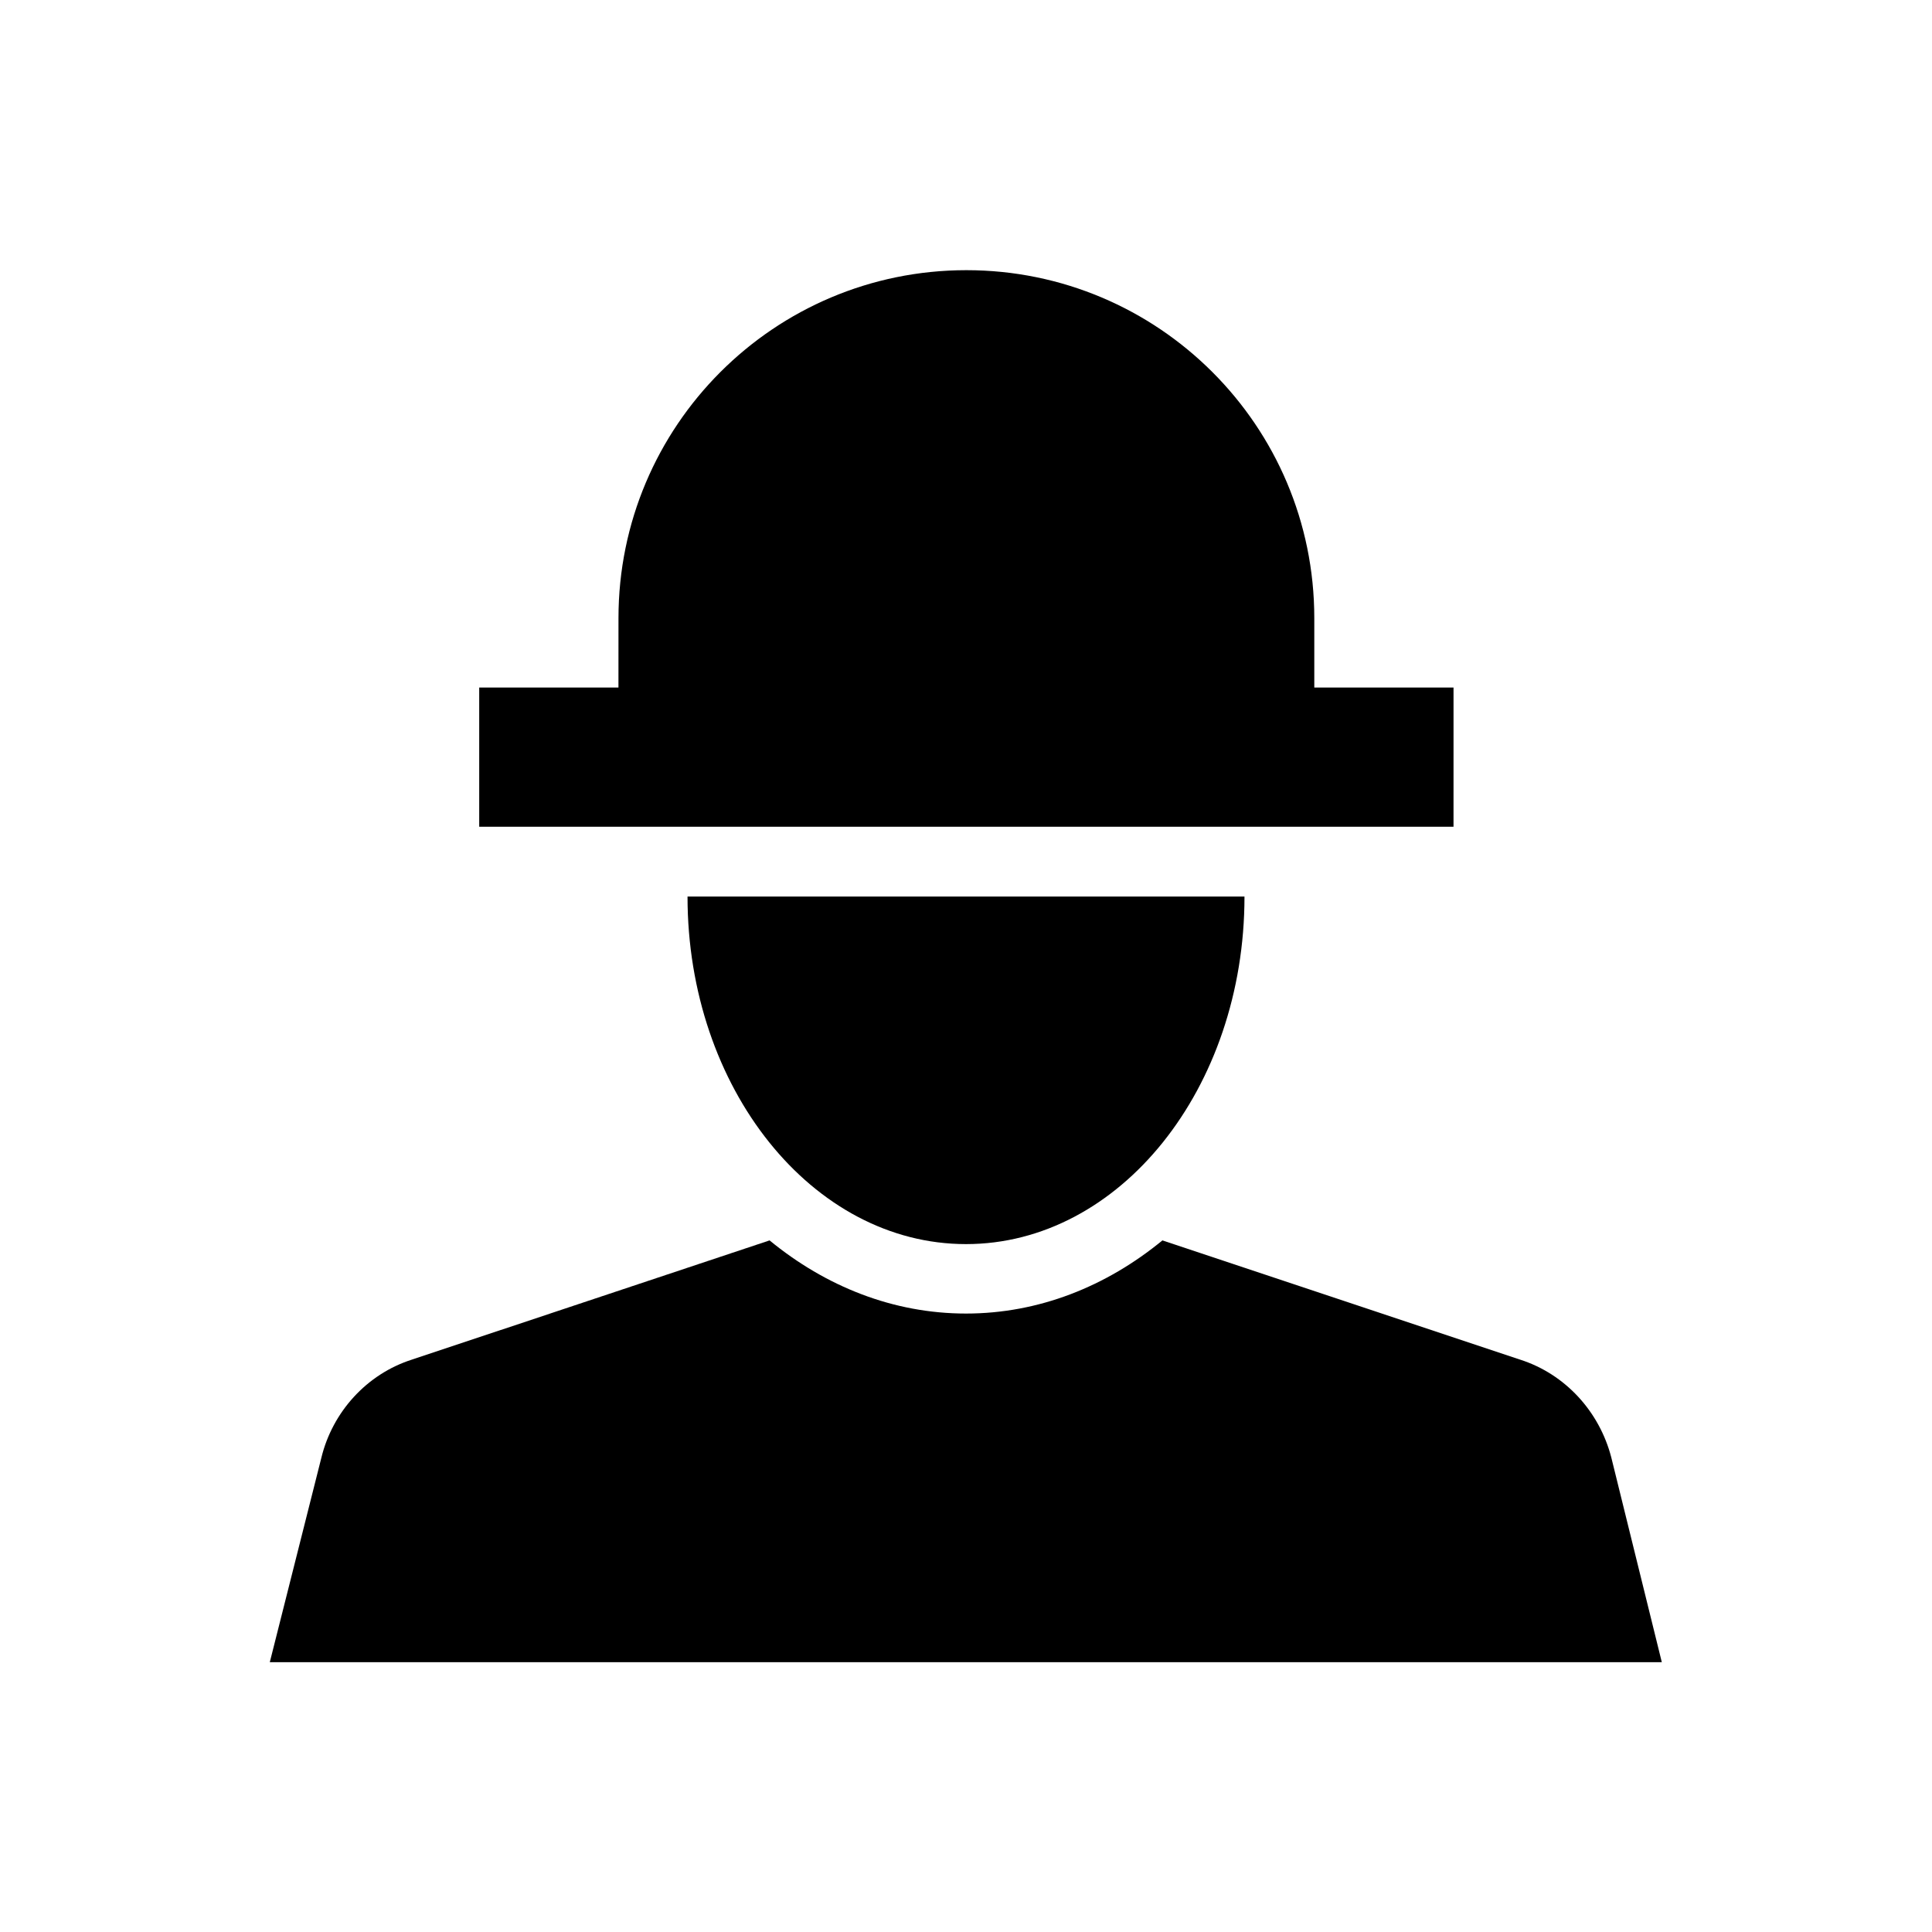
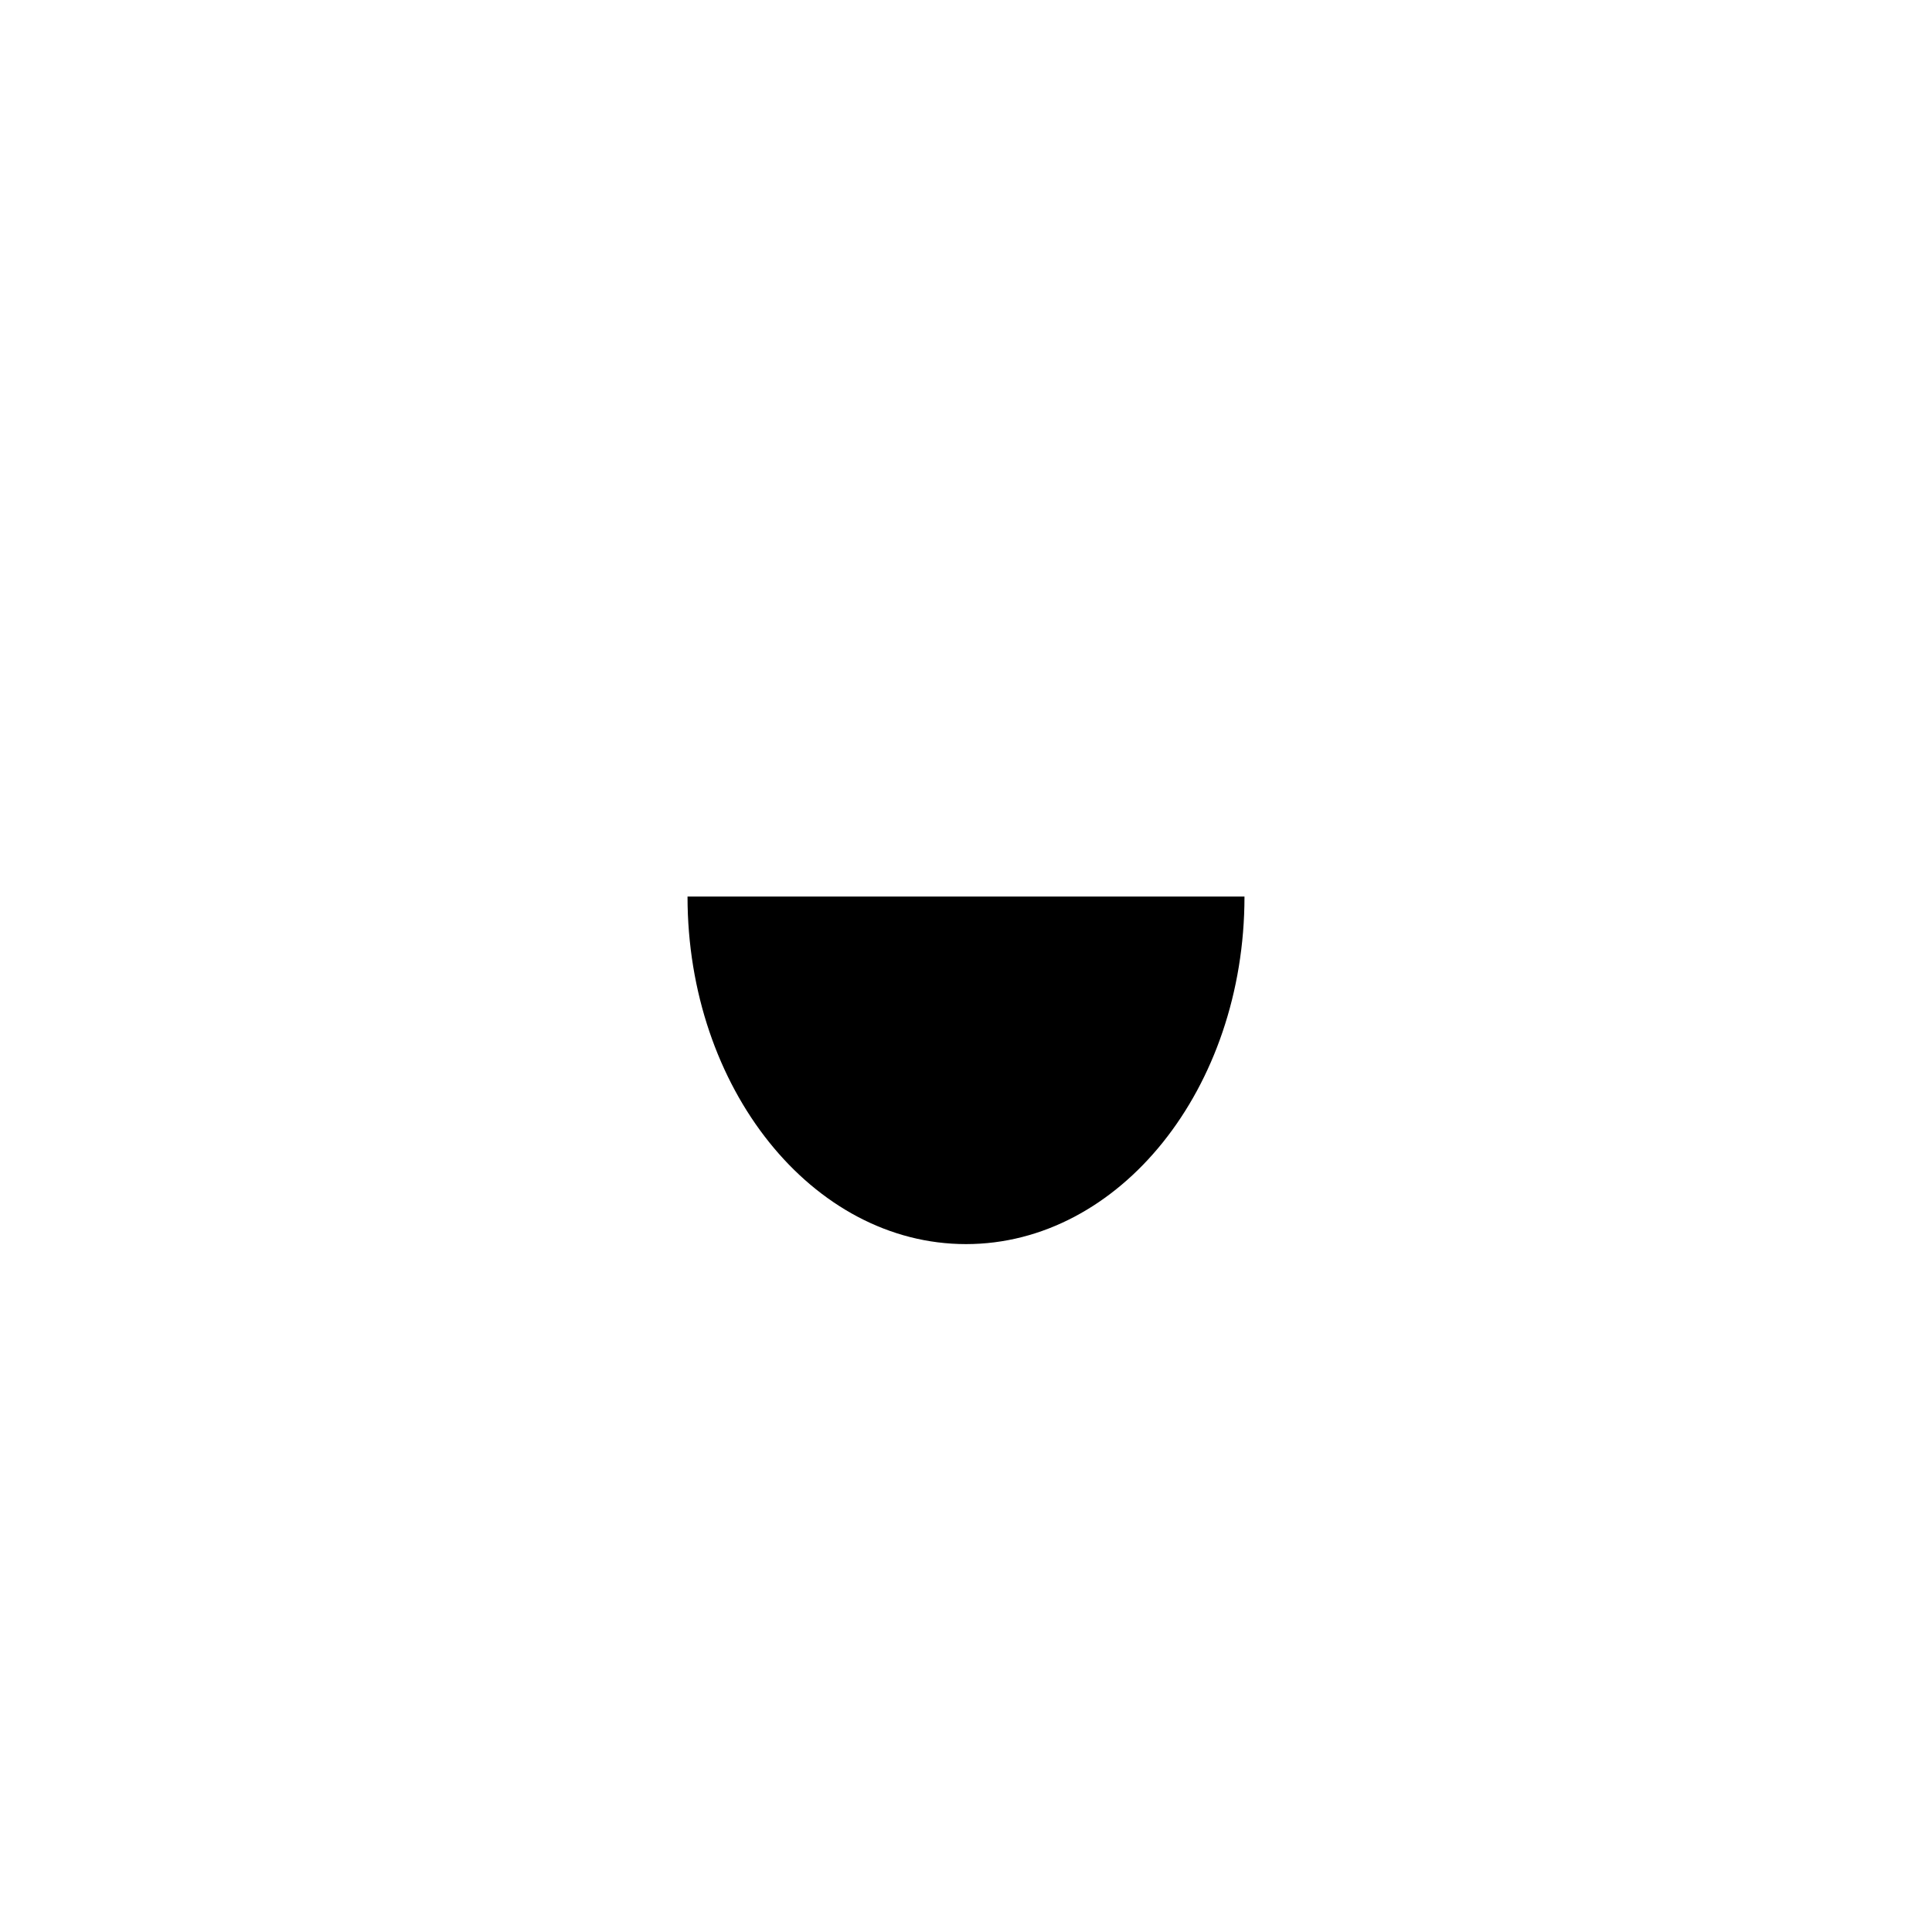
<svg xmlns="http://www.w3.org/2000/svg" fill="#000000" width="800px" height="800px" version="1.1" viewBox="144 144 512 512">
  <g>
-     <path d="m529.2 326.2h-36.898v-18.402c0-50.973-41.328-92.199-92.199-92.199-50.973 0-92.199 41.328-92.199 92.199l-0.008 18.402h-36.898v36.898h258.2z" />
    <path d="m400 473.7c40.738 0 73.801-41.23 73.801-92.102h-147.6c0 50.773 33.062 92.102 73.801 92.102z" />
-     <path d="m571.02 530.28c-3.148-12.203-12.203-22.141-24.207-25.977l-94.758-31.586c-14.859 12.203-32.766 19.387-52.055 19.387-19.285 0-37.195-7.184-52.055-19.387l-94.762 31.586c-12.004 3.836-21.059 13.875-24.008 25.977l-13.676 54.219h368.9z" />
  </g>
</svg>